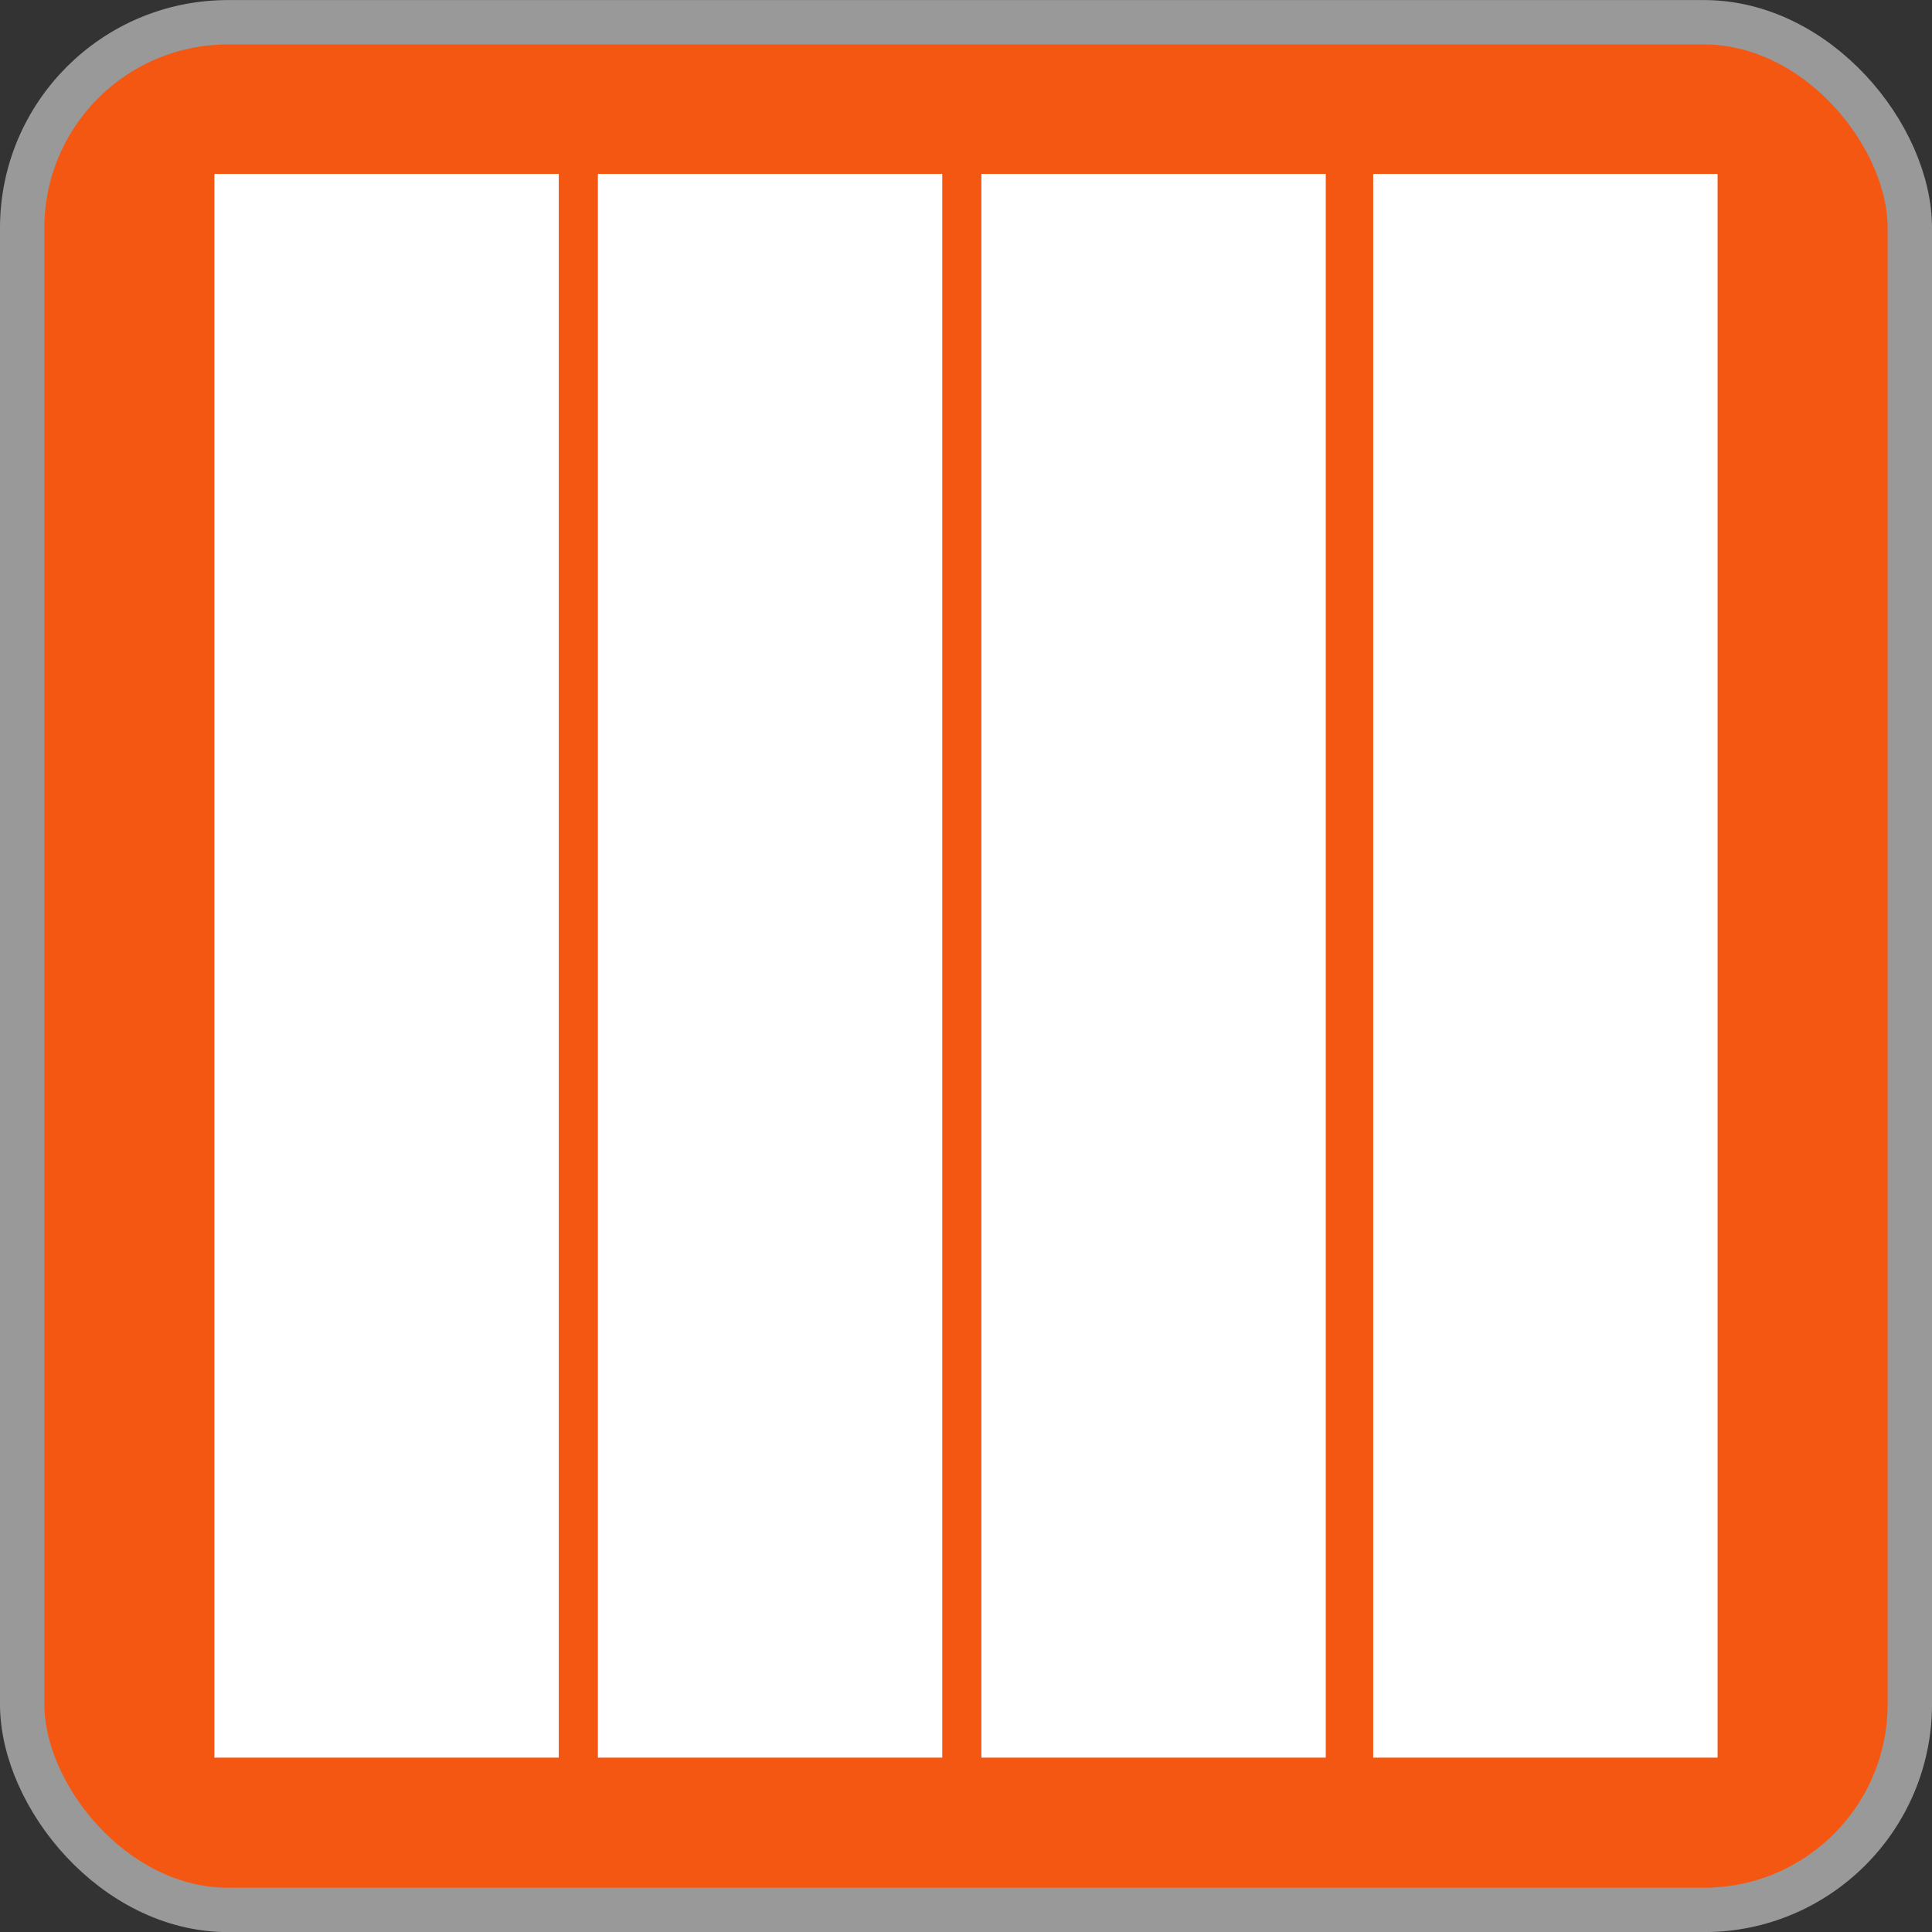
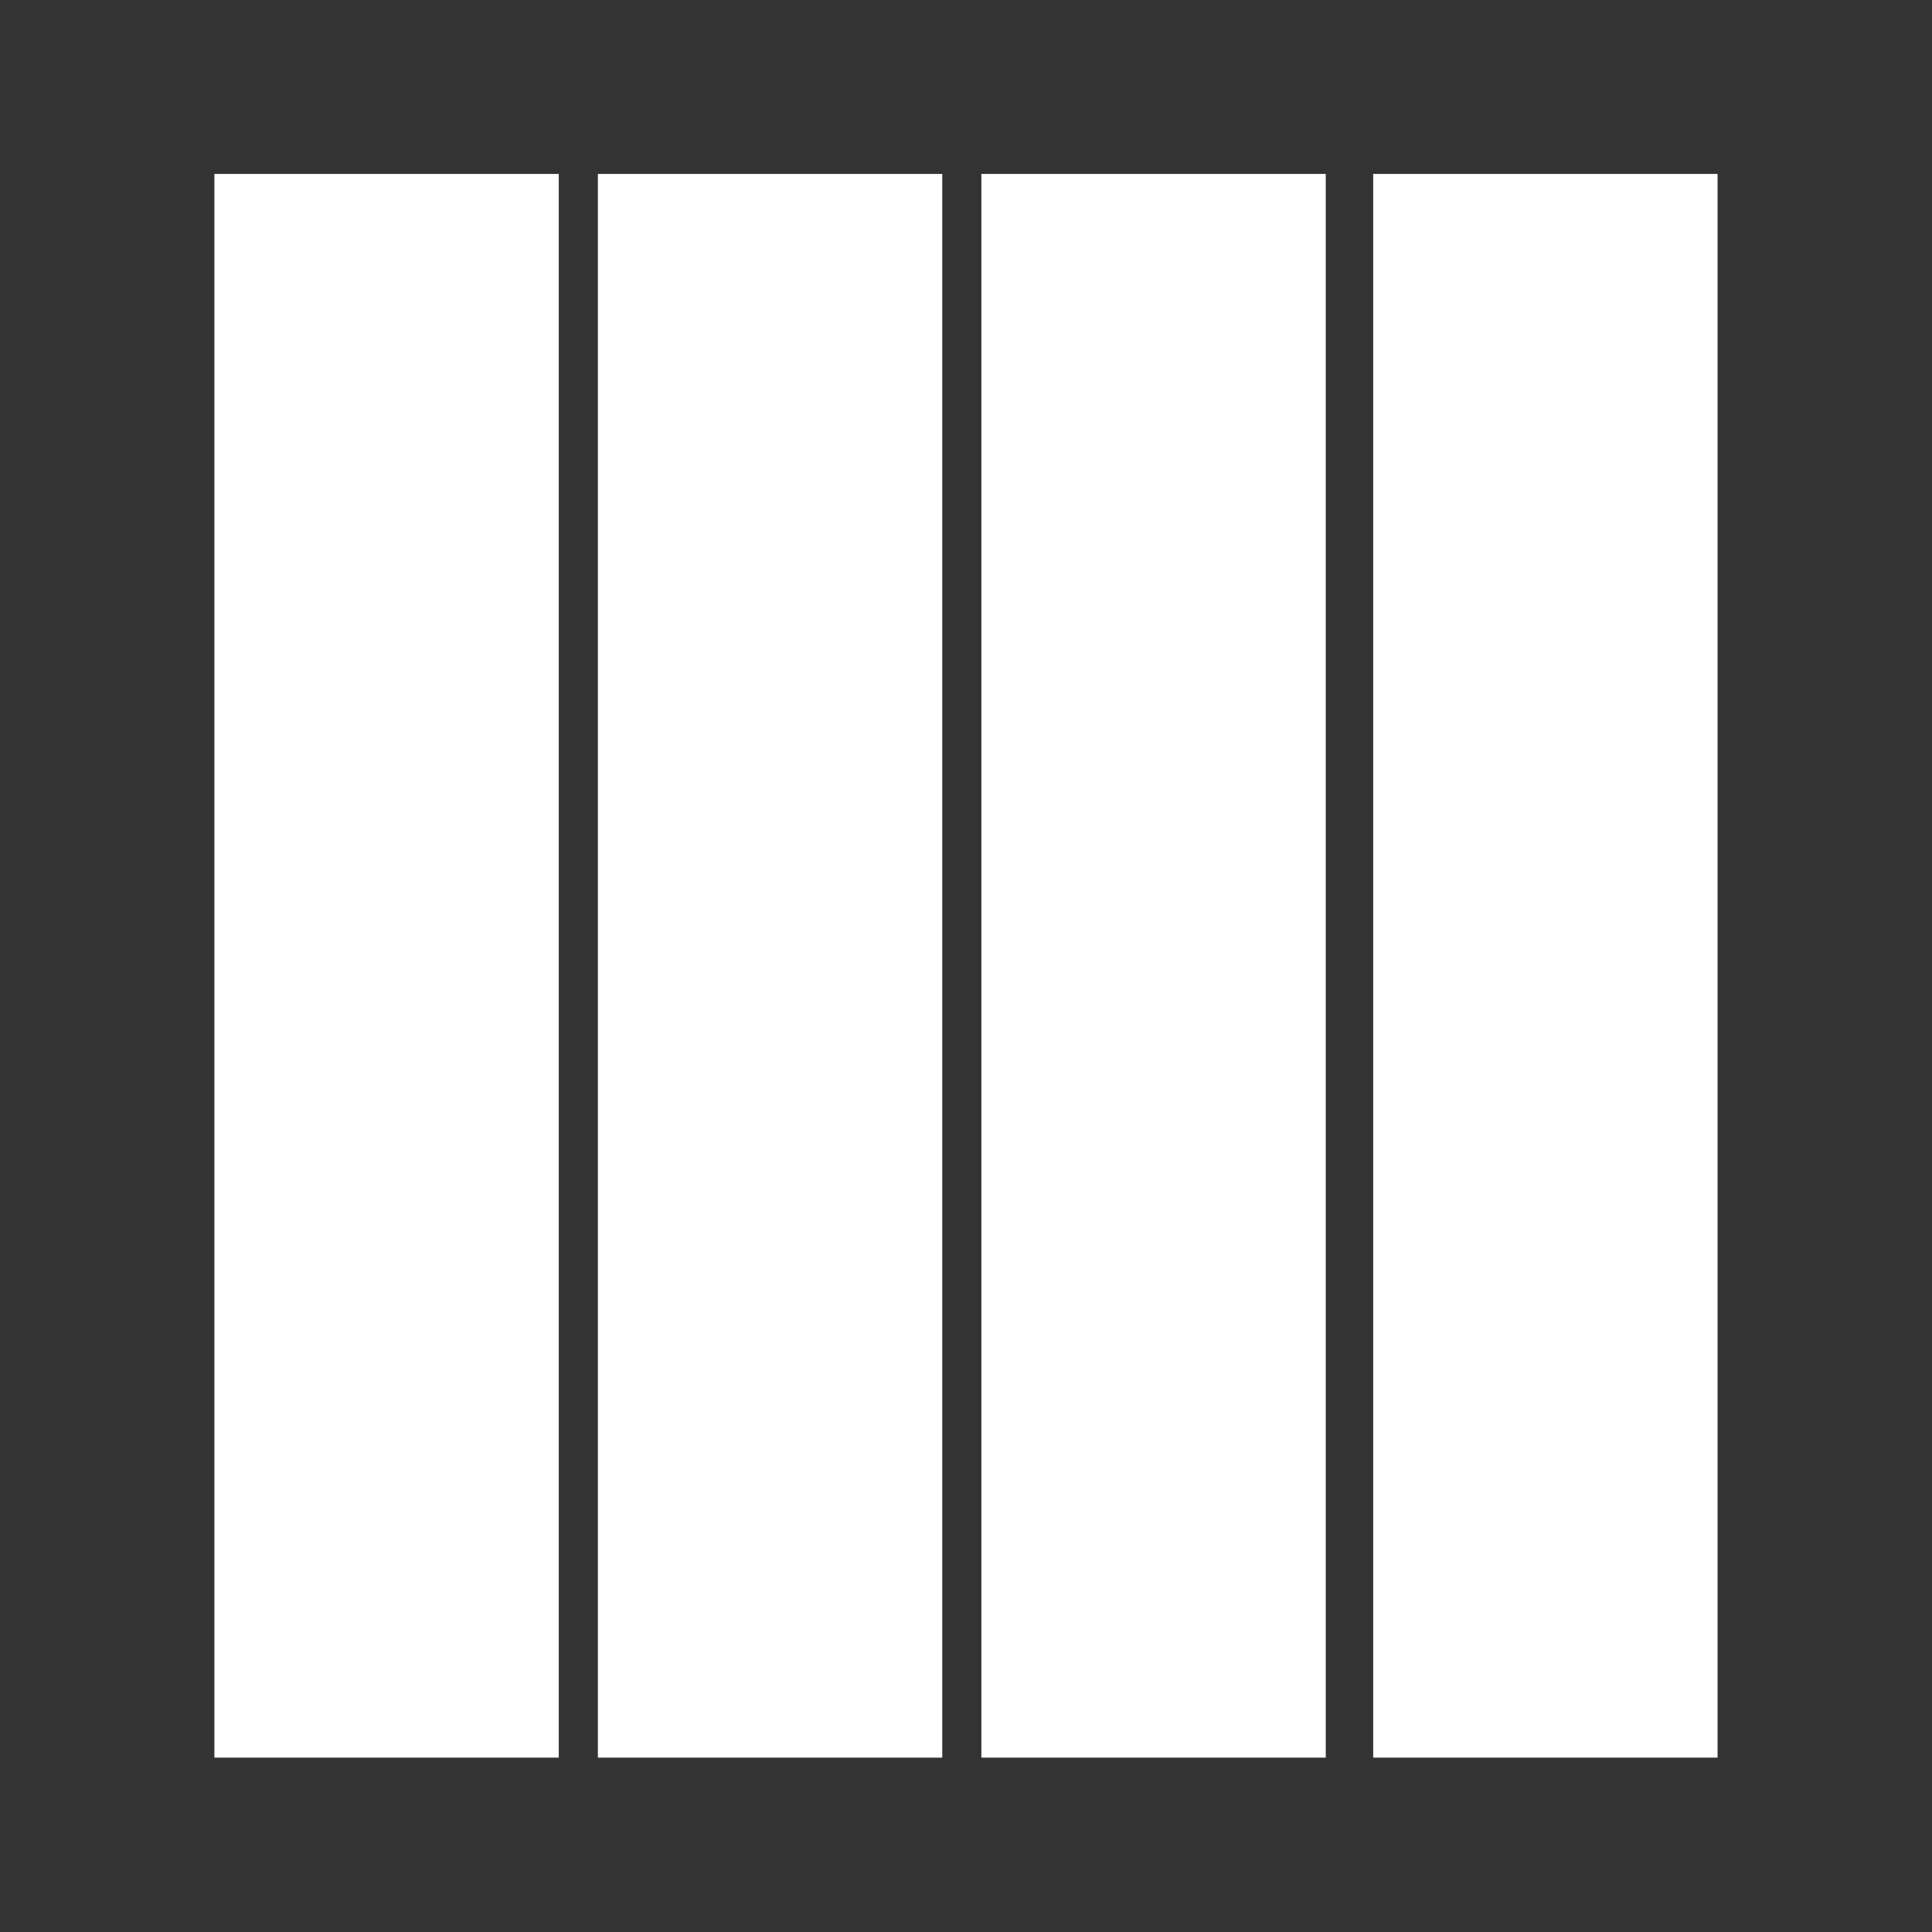
<svg xmlns="http://www.w3.org/2000/svg" xmlns:ns1="http://www.inkscape.org/namespaces/inkscape" xmlns:ns2="http://sodipodi.sourceforge.net/DTD/sodipodi-0.dtd" id="svg3100" height="308.47" width="308.47" version="1.1" ns1:version="0.91 r13725" ns2:docname="IconaDiane.svg">
  <rect width="100%" height="100%" fill="#333333" stroke="none" />
  <defs id="defs14" />
  <ns2:namedview pagecolor="#ffffff" bordercolor="#666666" borderopacity="1" objecttolerance="10" gridtolerance="10" guidetolerance="10" ns1:pageopacity="0" ns1:pageshadow="2" ns1:window-width="1920" ns1:window-height="1019" id="namedview12" showgrid="false" ns1:zoom="0.76506629" ns1:cx="156.84915" ns1:cy="154.235" ns1:window-x="0" ns1:window-y="24" ns1:window-maximized="1" ns1:current-layer="svg3100" />
-   <rect id="rect5883-1-7-14-1" fill-rule="evenodd" ry="1.263" height="2.525" width="252.03" y="197.14" x="30.648" fill="#FFF" />
-   <rect id="rect4043-2-9-9-3" opacity=".255" fill-rule="evenodd" ry="32.857" height="301.39" width="301.39" stroke="#000" x="3.541" y="3.554" stroke-width="7.087" fill="#CCC" style="fill:#f35712;fill-opacity:1;opacity:1;stroke:#999999;stroke-opacity:1" />
  <rect style="opacity:1;fill:#ffffff;fill-rule:evenodd;fill-opacity:1" x="-280.63" y="34.23" width="252.86" height="54.985" ry="0" transform="matrix(0,-1,1,0,0,0)" id="rect5682-0-0" />
  <rect style="opacity:1;fill:#ffffff;fill-rule:evenodd;fill-opacity:1" x="-280.63" y="95.46" width="252.86" height="54.985" ry="0" transform="matrix(0,-1,1,0,0,0)" id="rect5682-5-7-4" />
  <rect style="opacity:1;fill:#ffffff;fill-rule:evenodd;fill-opacity:1" x="-280.63" y="156.69" width="252.86" height="54.985" ry="0" transform="matrix(0,-1,1,0,0,0)" id="rect5682-5-3-3-1" />
  <rect style="opacity:1;fill:#ffffff;fill-rule:evenodd;fill-opacity:1" x="-280.63" y="219.25" width="252.86" height="54.985" ry="0" transform="matrix(0,-1,1,0,0,0)" id="rect5682-5-3-2-8-0" />
</svg>